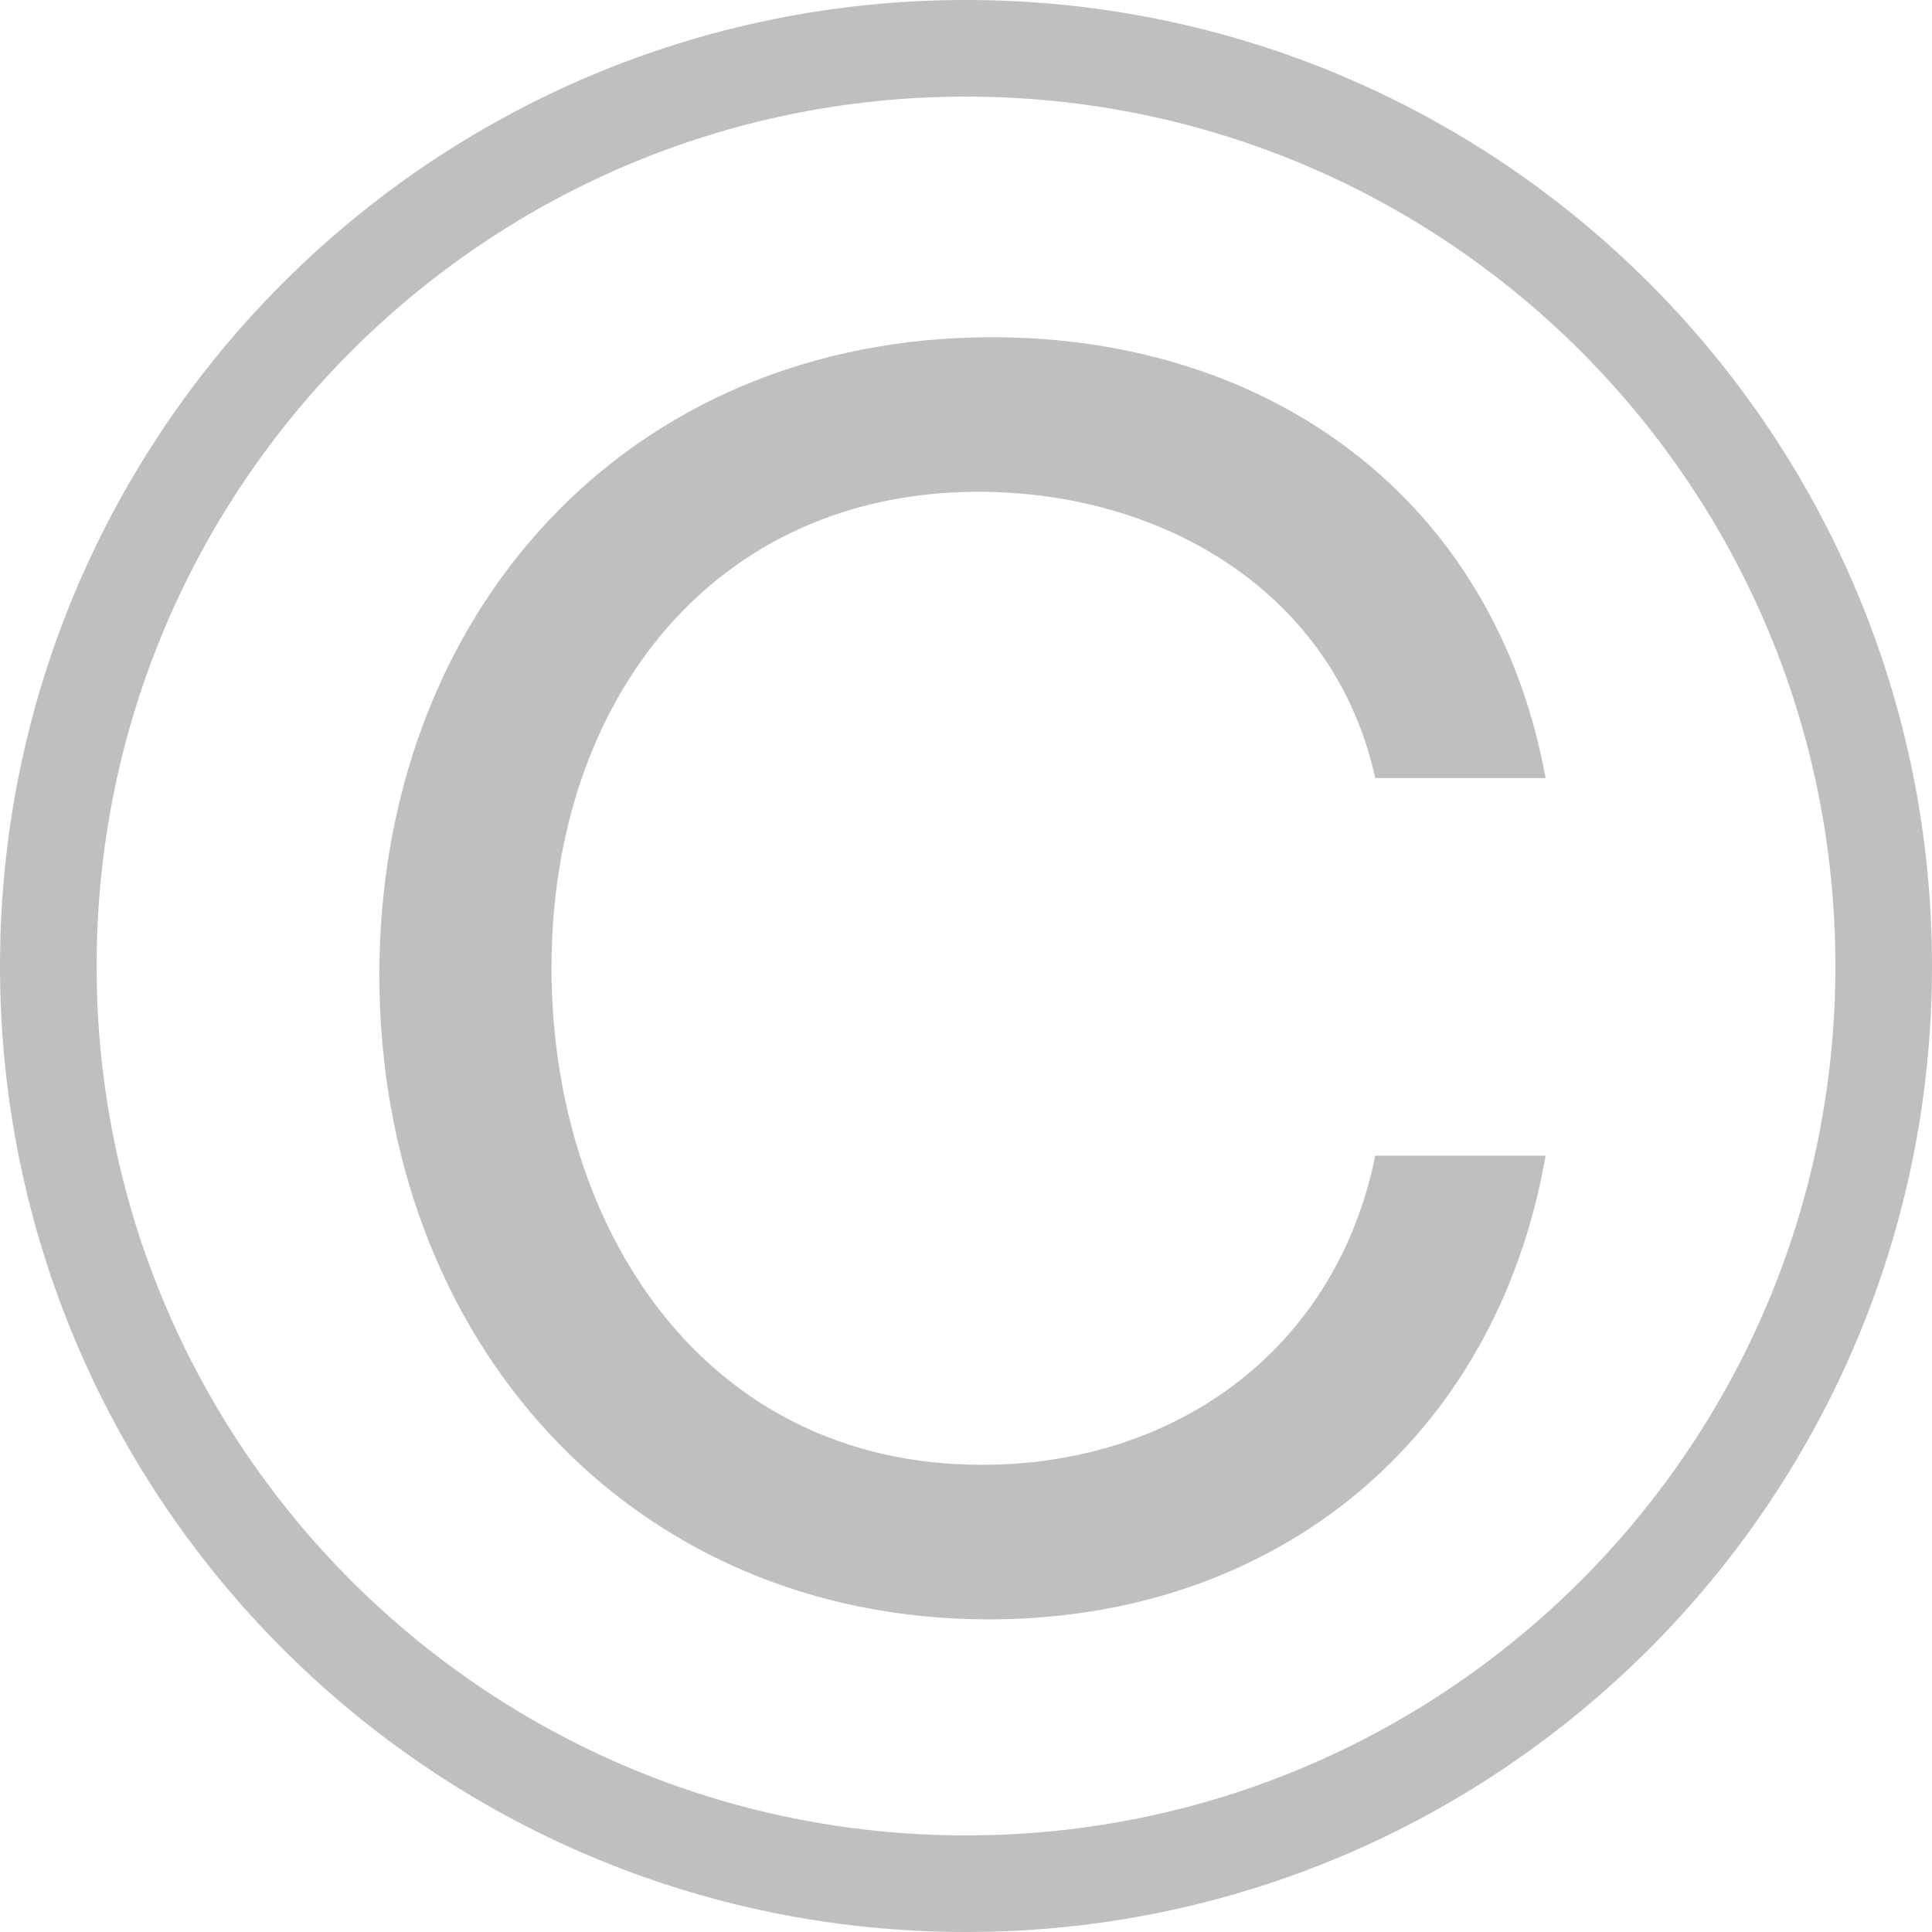
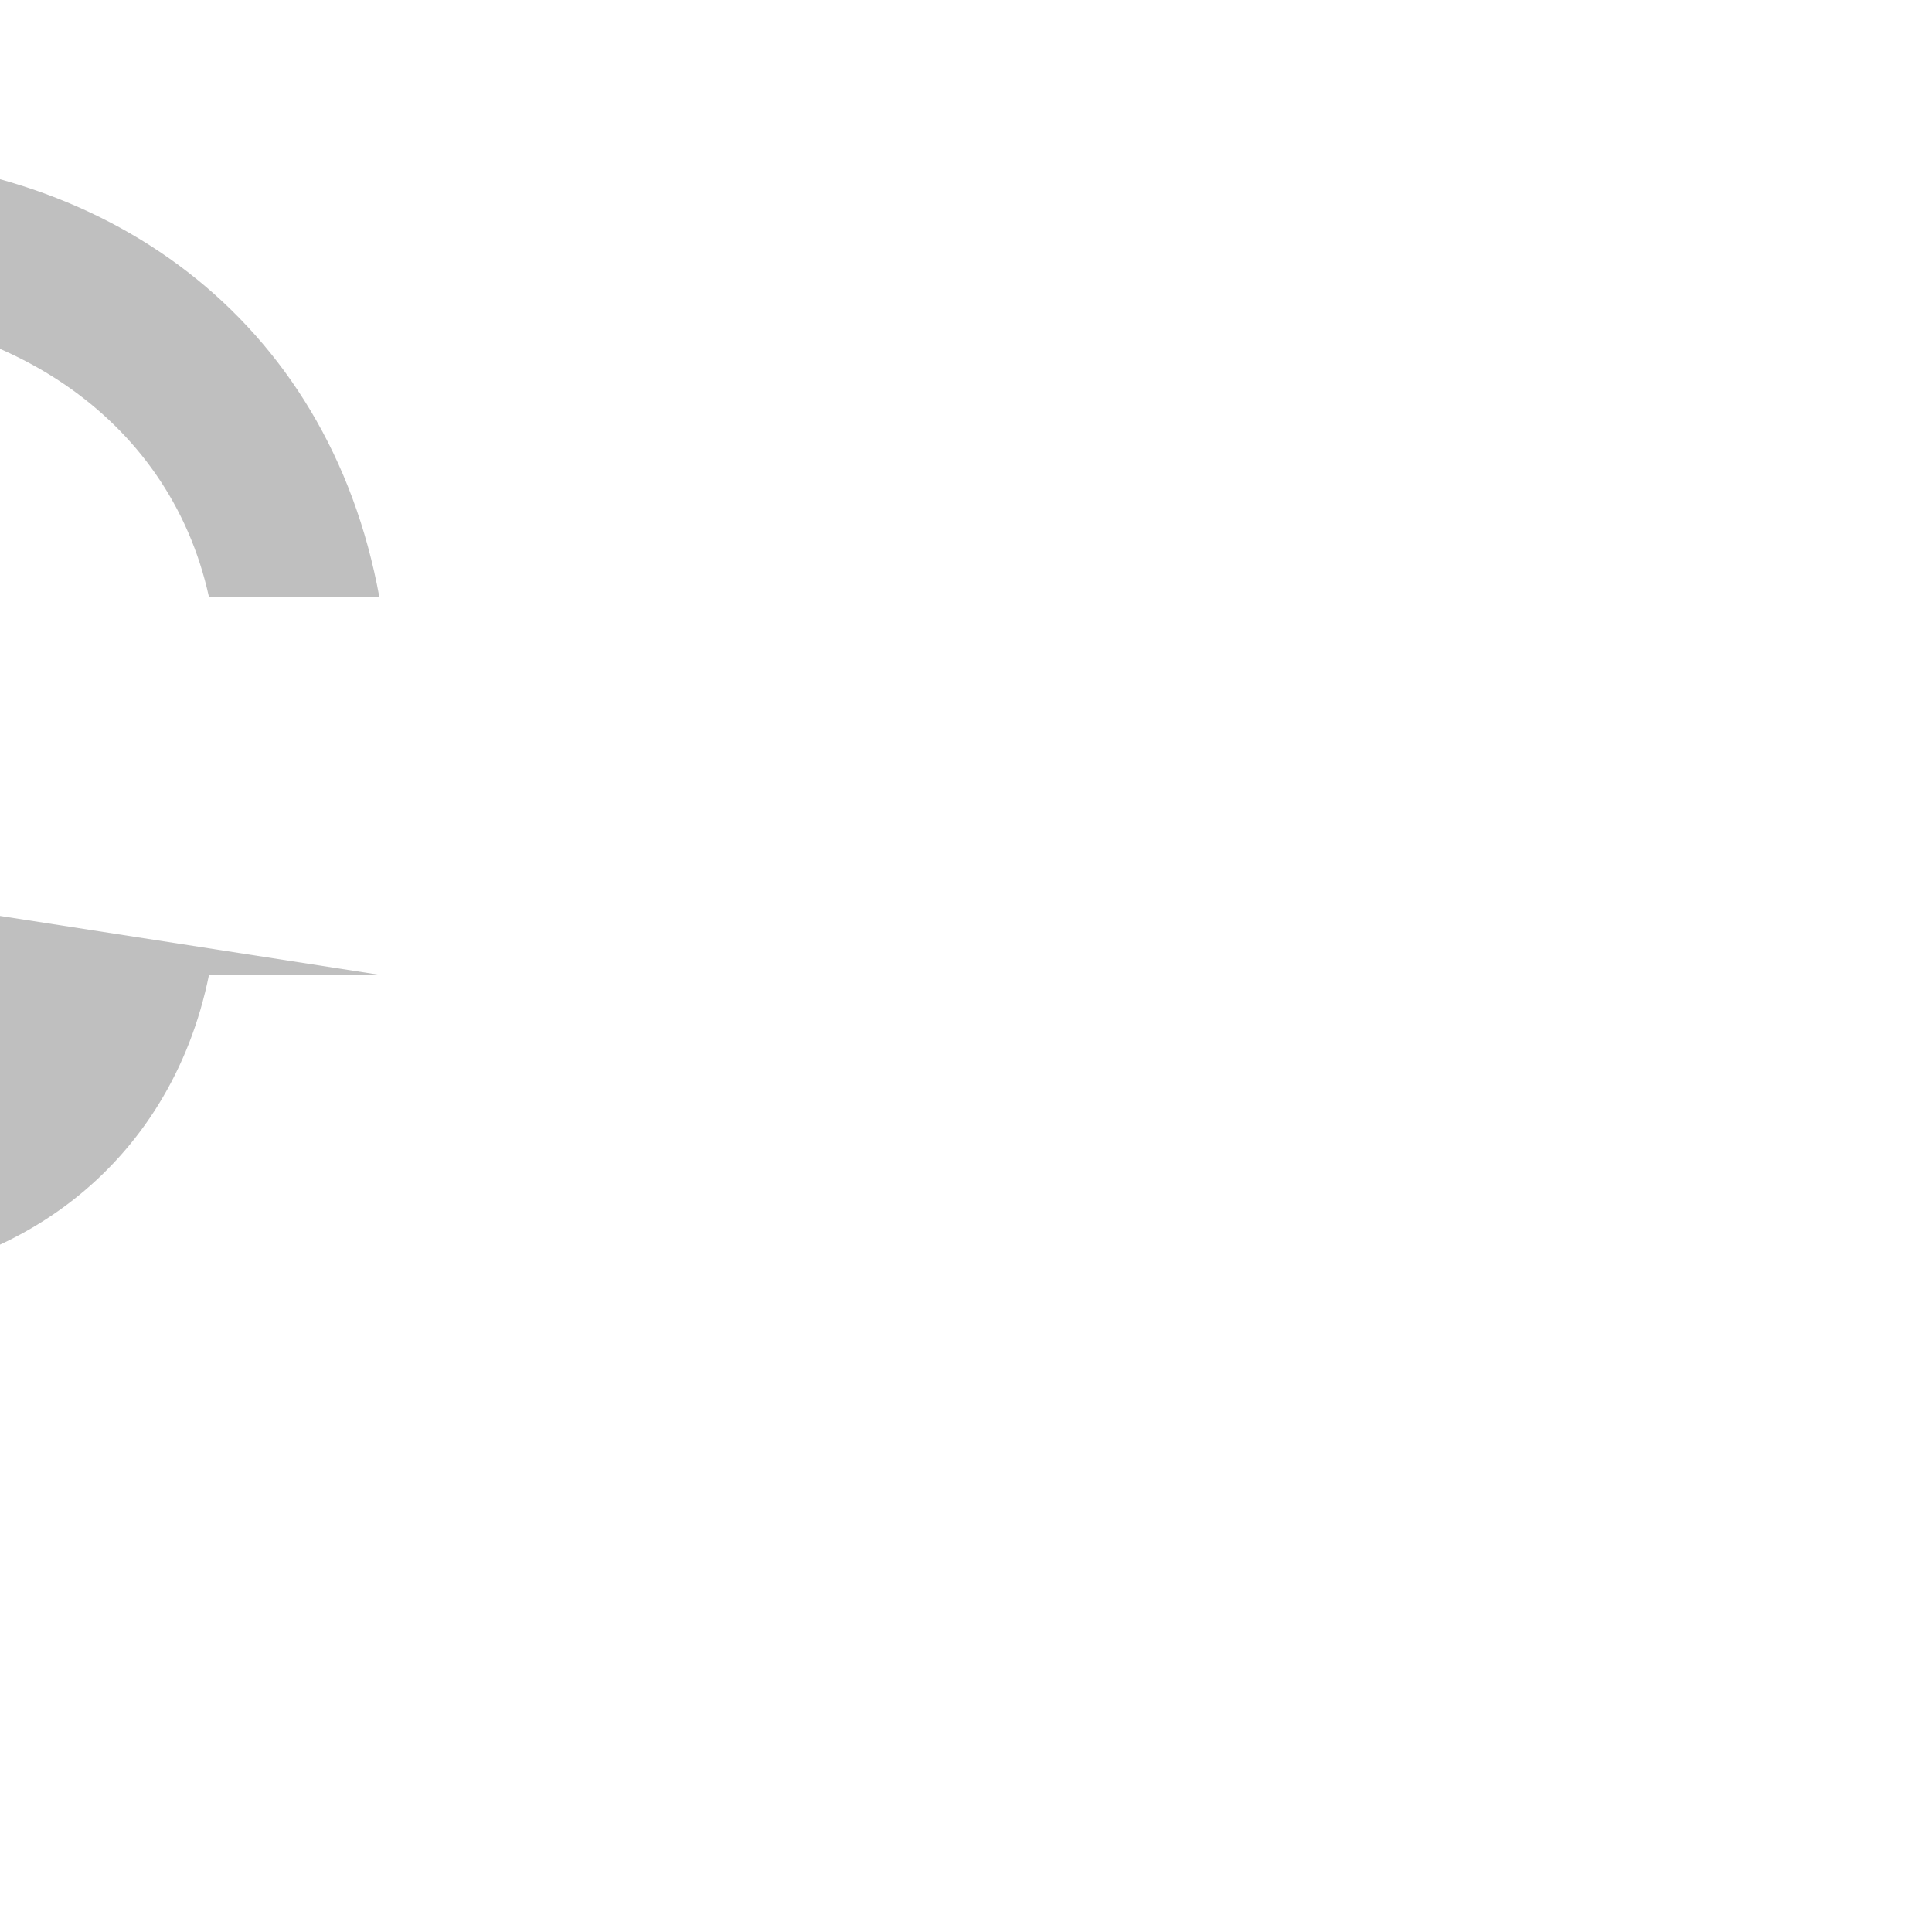
<svg xmlns="http://www.w3.org/2000/svg" viewBox="0 0 1024 1024" version="1.1">
  <title />
  <g id="icomoon-ignore">
</g>
-   <path fill="#BFBFBF" d="M201.076 516.655c0 192.698 132.189 341.644 323.025 341.644 152.669 0 269.033-95.884 295.098-245.76h-90.298c-20.48 101.469-104.262 163.84-208.524 163.84-148.015 0-228.073-126.604-228.073-263.447 0-142.429 86.575-252.276 226.211-252.276 98.676 0 188.975 53.993 210.385 151.738h90.298c-26.996-148.015-146.153-233.658-293.236-233.658-194.56 0-324.887 147.084-324.887 337.92z" />
-   <path fill="none" stroke-linejoin="miter" stroke-linecap="butt" stroke-miterlimit="4" stroke-width="51.2" stroke="#BFBFBF" d="M998.4 512c0 268.631-217.769 486.4-486.4 486.4s-486.4-217.769-486.4-486.4c0-268.631 217.769-486.4 486.4-486.4s486.4 217.769 486.4 486.4z" />
+   <path fill="#BFBFBF" d="M201.076 516.655h-90.298c-20.48 101.469-104.262 163.84-208.524 163.84-148.015 0-228.073-126.604-228.073-263.447 0-142.429 86.575-252.276 226.211-252.276 98.676 0 188.975 53.993 210.385 151.738h90.298c-26.996-148.015-146.153-233.658-293.236-233.658-194.56 0-324.887 147.084-324.887 337.92z" />
</svg>